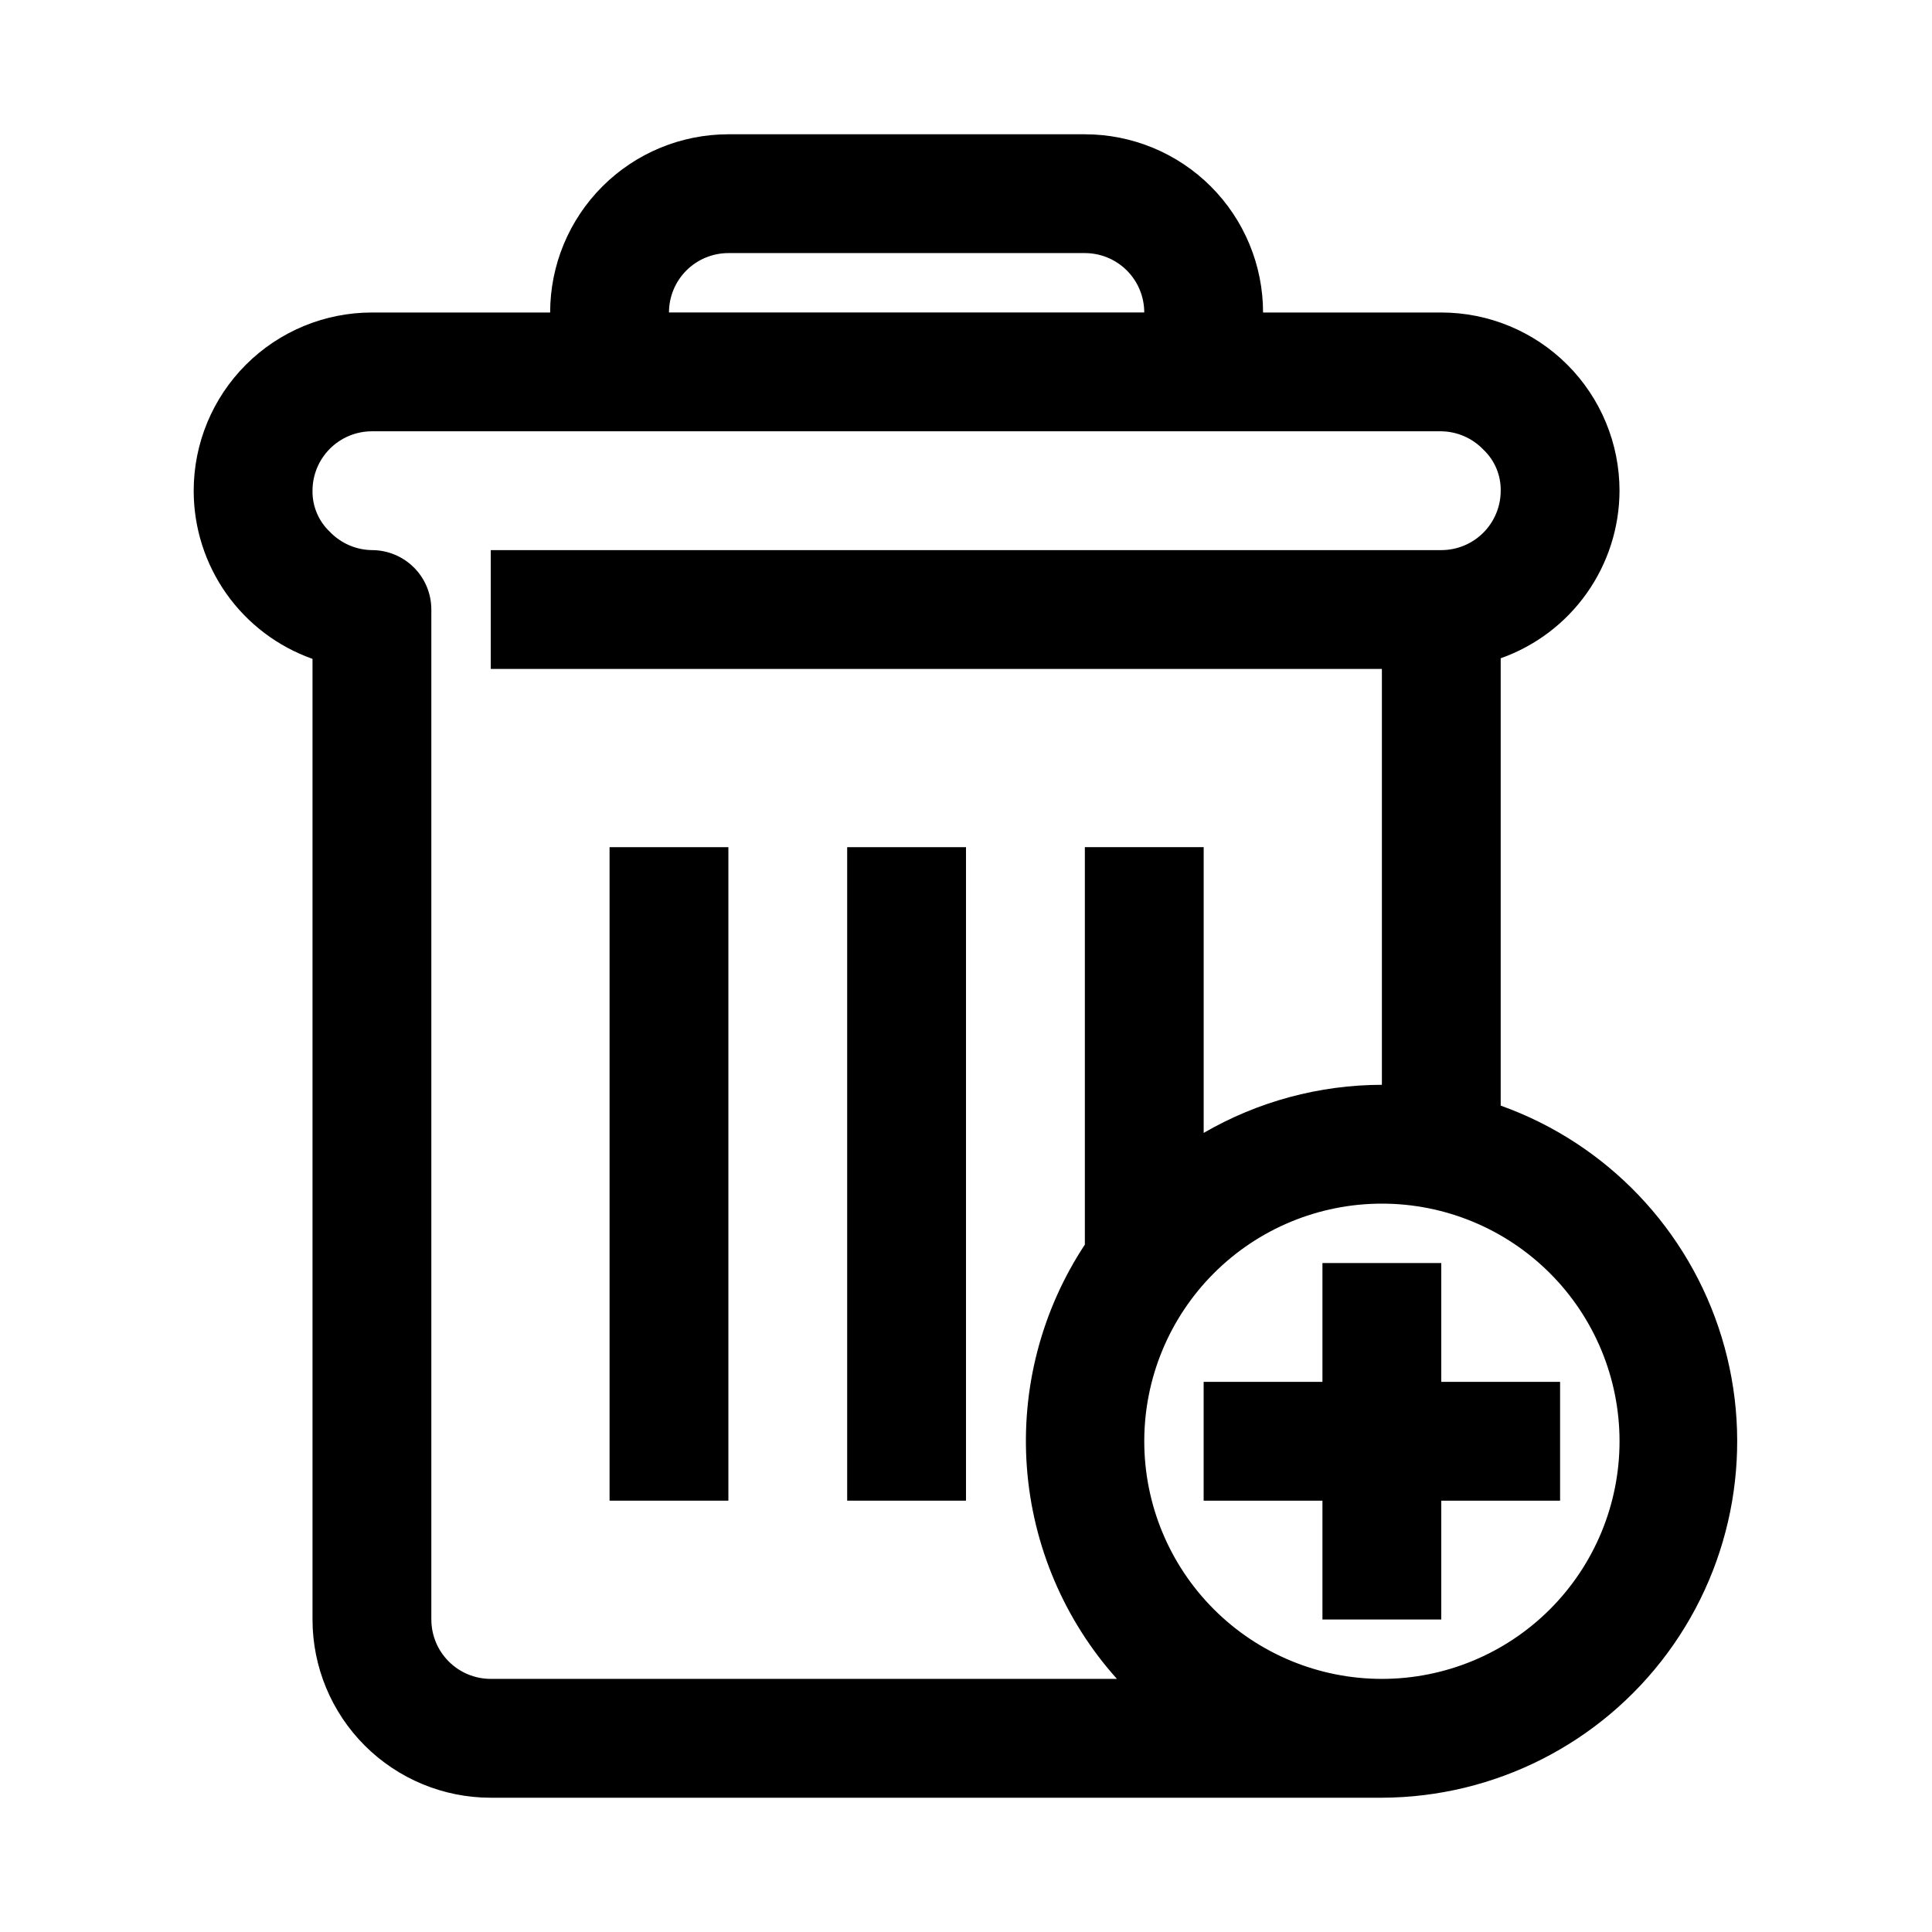
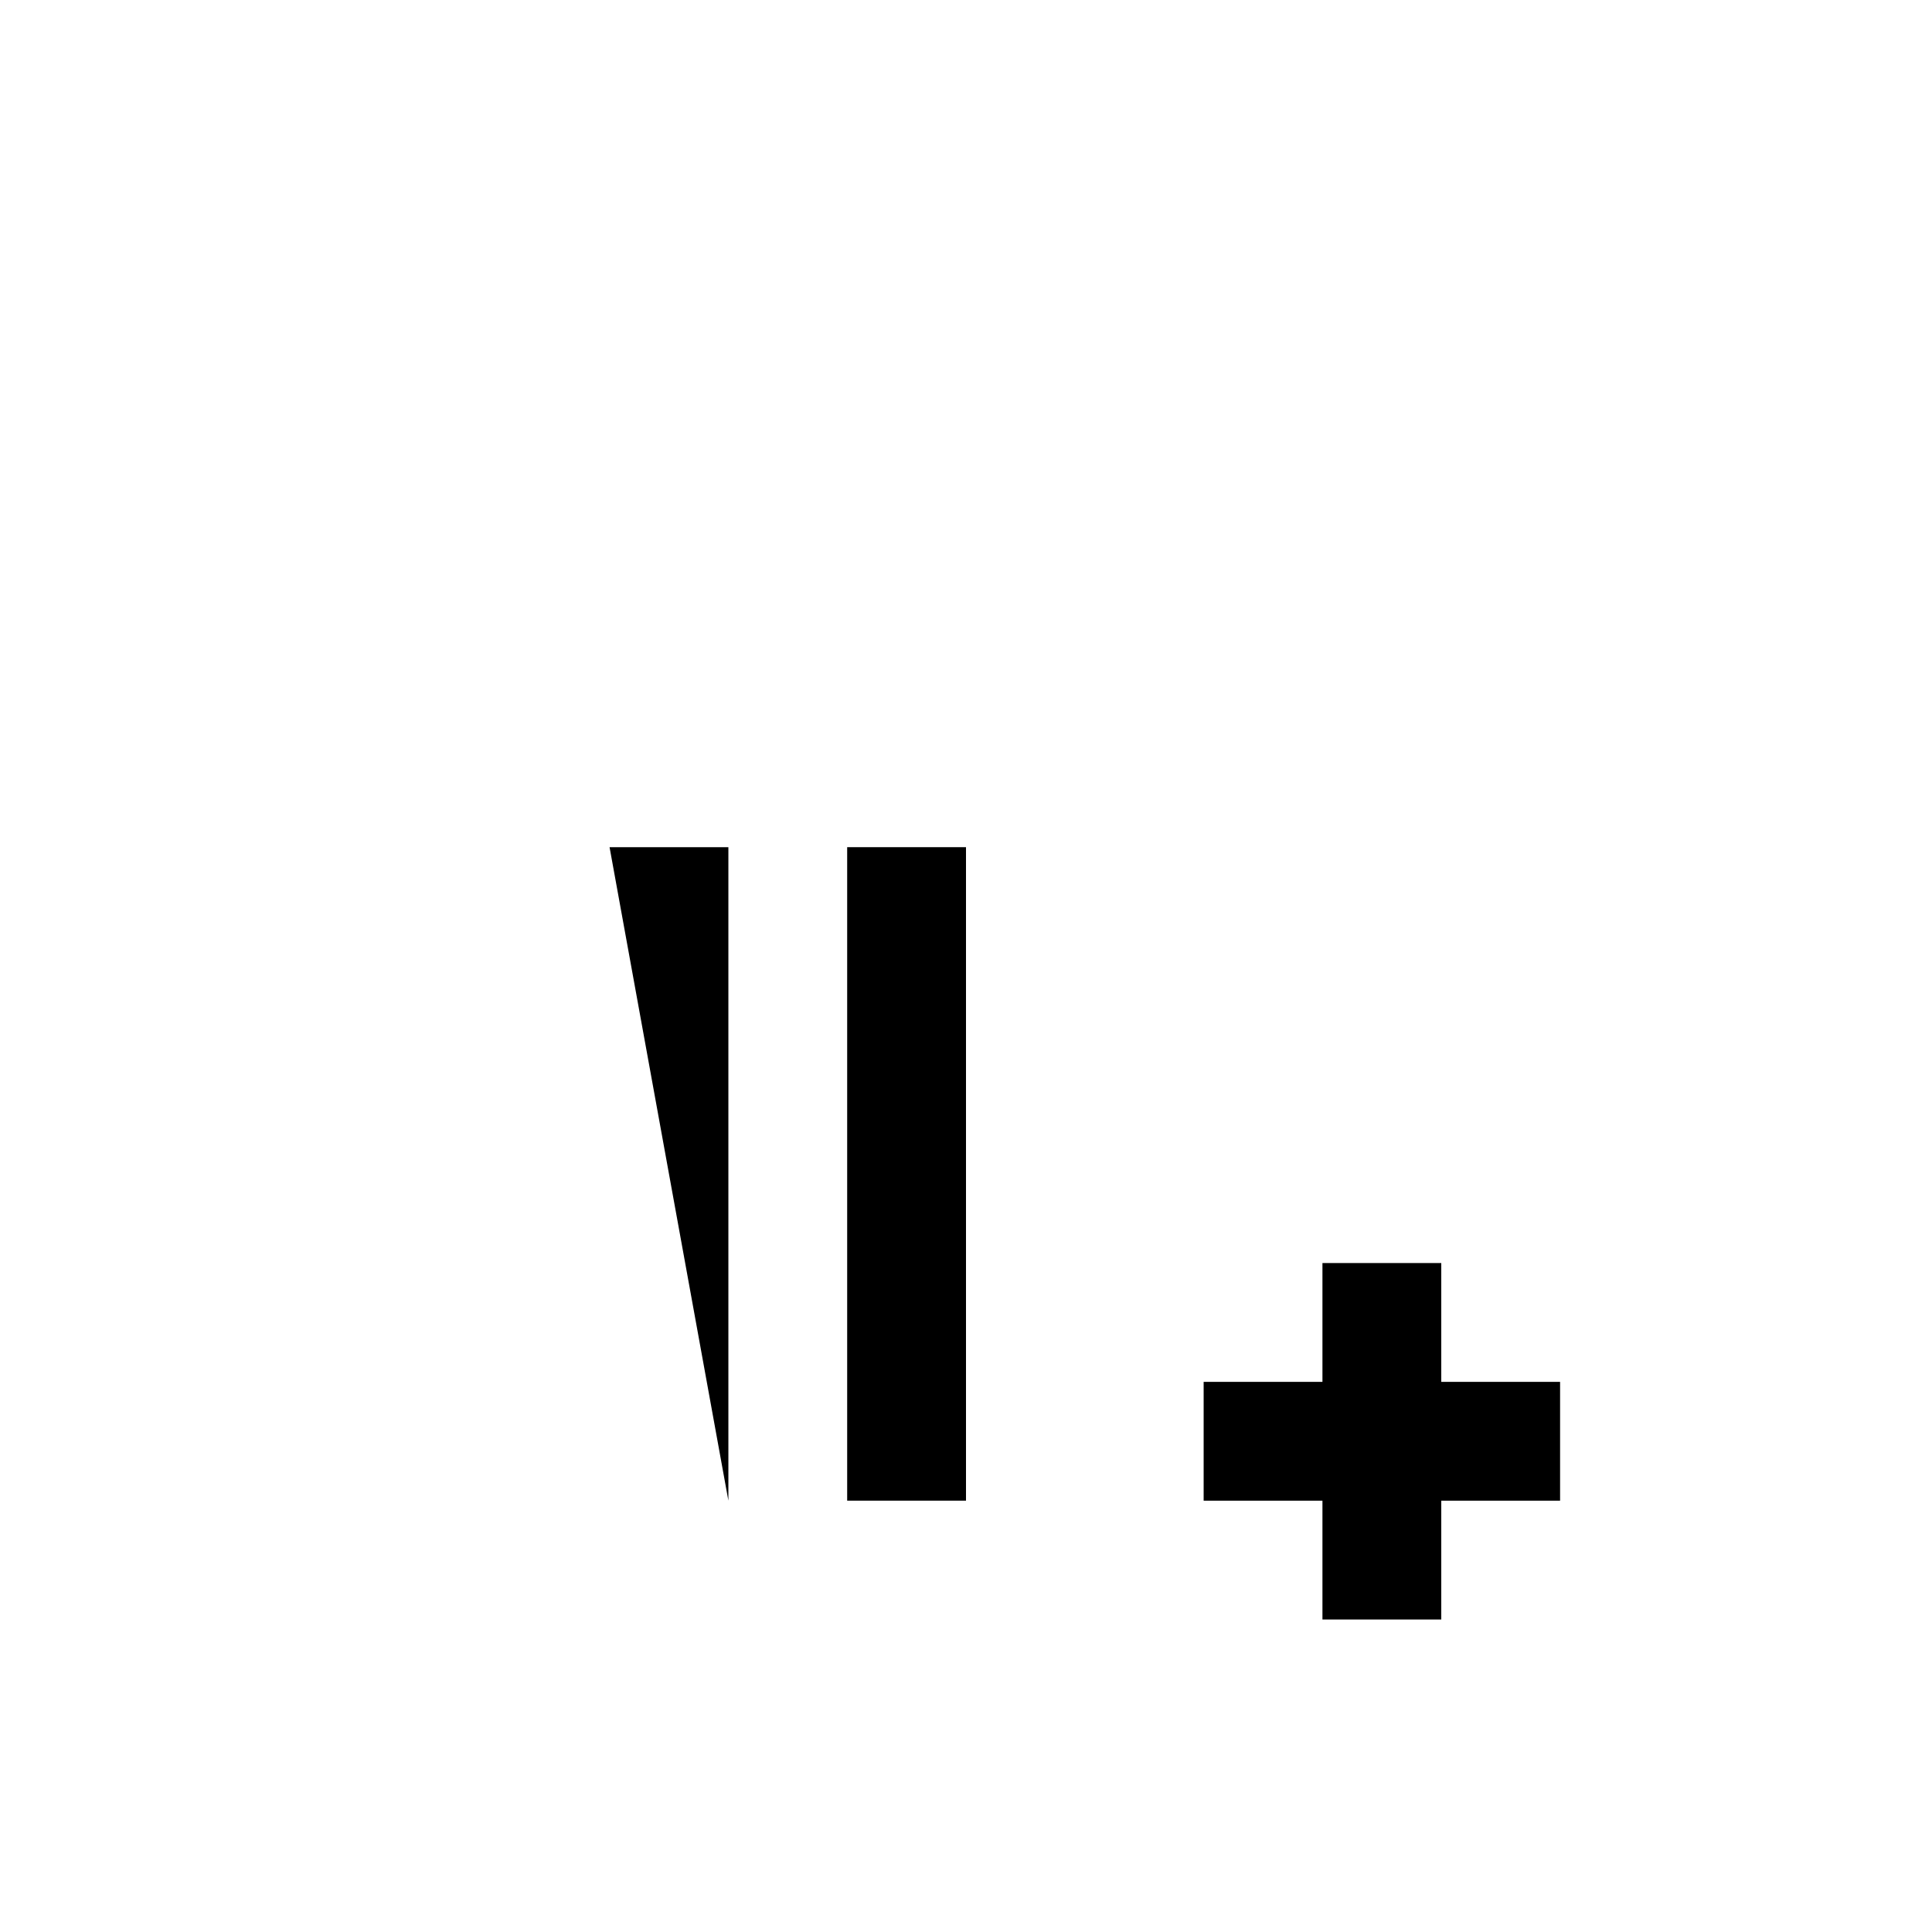
<svg xmlns="http://www.w3.org/2000/svg" fill="#000000" width="800px" height="800px" version="1.1" viewBox="144 144 512 512">
  <g>
    <path d="m368.51 368.51h31.488v173.18h-31.488z" />
-     <path d="m305.54 368.51h31.488v173.18h-31.488z" />
-     <path d="m541.7 437v-118.55c9.188-3.25 17.145-9.258 22.781-17.207 5.637-7.949 8.68-17.449 8.707-27.191 0-12.527-4.977-24.543-13.836-33.398-8.855-8.859-20.871-13.836-33.398-13.836h-47.23c0-12.523-4.977-24.539-13.832-33.398-8.859-8.855-20.875-13.832-33.398-13.832h-94.465c-12.527 0-24.543 4.977-33.398 13.832-8.859 8.859-13.836 20.875-13.836 33.398h-47.23c-12.527 0-24.539 4.977-33.398 13.836-8.859 8.855-13.836 20.871-13.836 33.398-0.004 9.77 3.023 19.305 8.66 27.285 5.641 7.977 13.617 14.012 22.828 17.27v254.58c0 12.527 4.977 24.539 13.836 33.398 8.855 8.855 20.871 13.832 33.398 13.832h236.16c29.879-0.094 57.953-14.32 75.699-38.363 17.746-24.039 23.07-55.059 14.359-83.641-8.711-28.582-30.434-51.355-58.57-61.414zm-204.67-225.93h94.465c4.176 0 8.18 1.66 11.133 4.609 2.949 2.953 4.609 6.957 4.609 11.133h-125.95c0-4.176 1.66-8.18 4.613-11.133 2.953-2.949 6.957-4.609 11.133-4.609zm-78.723 362.11v-267.65c0-4.176-1.656-8.18-4.609-11.133s-6.957-4.613-11.133-4.613c-4.231-0.059-8.262-1.816-11.18-4.879-2.977-2.824-4.633-6.762-4.566-10.863 0-4.176 1.66-8.18 4.613-11.133 2.953-2.953 6.957-4.613 11.133-4.613h283.39c4.231 0.059 8.262 1.82 11.18 4.883 2.977 2.82 4.633 6.762 4.566 10.863 0 4.176-1.66 8.18-4.613 11.133-2.949 2.953-6.957 4.609-11.133 4.609h-251.9v31.488h236.16v110.21c-16.59 0.027-32.883 4.426-47.23 12.75v-75.727h-31.488v105.33c-11.504 17.426-16.906 38.168-15.367 58.992 1.539 20.82 9.93 40.547 23.867 56.094h-165.94c-4.176 0-8.18-1.656-11.133-4.609-2.953-2.953-4.613-6.957-4.613-11.133zm251.91 15.742c-16.703 0-32.723-6.633-44.531-18.445-11.809-11.809-18.445-27.828-18.445-44.531 0-16.699 6.637-32.719 18.445-44.527 11.809-11.812 27.828-18.445 44.531-18.445s32.719 6.633 44.531 18.445c11.809 11.809 18.445 27.828 18.445 44.527 0 16.703-6.637 32.723-18.445 44.531-11.812 11.812-27.828 18.445-44.531 18.445z" />
+     <path d="m305.54 368.51h31.488v173.18z" />
    <path d="m525.95 478.72h-31.488v31.488h-31.484v31.488h31.484v31.488h31.488v-31.488h31.488v-31.488h-31.488z" />
  </g>
</svg>